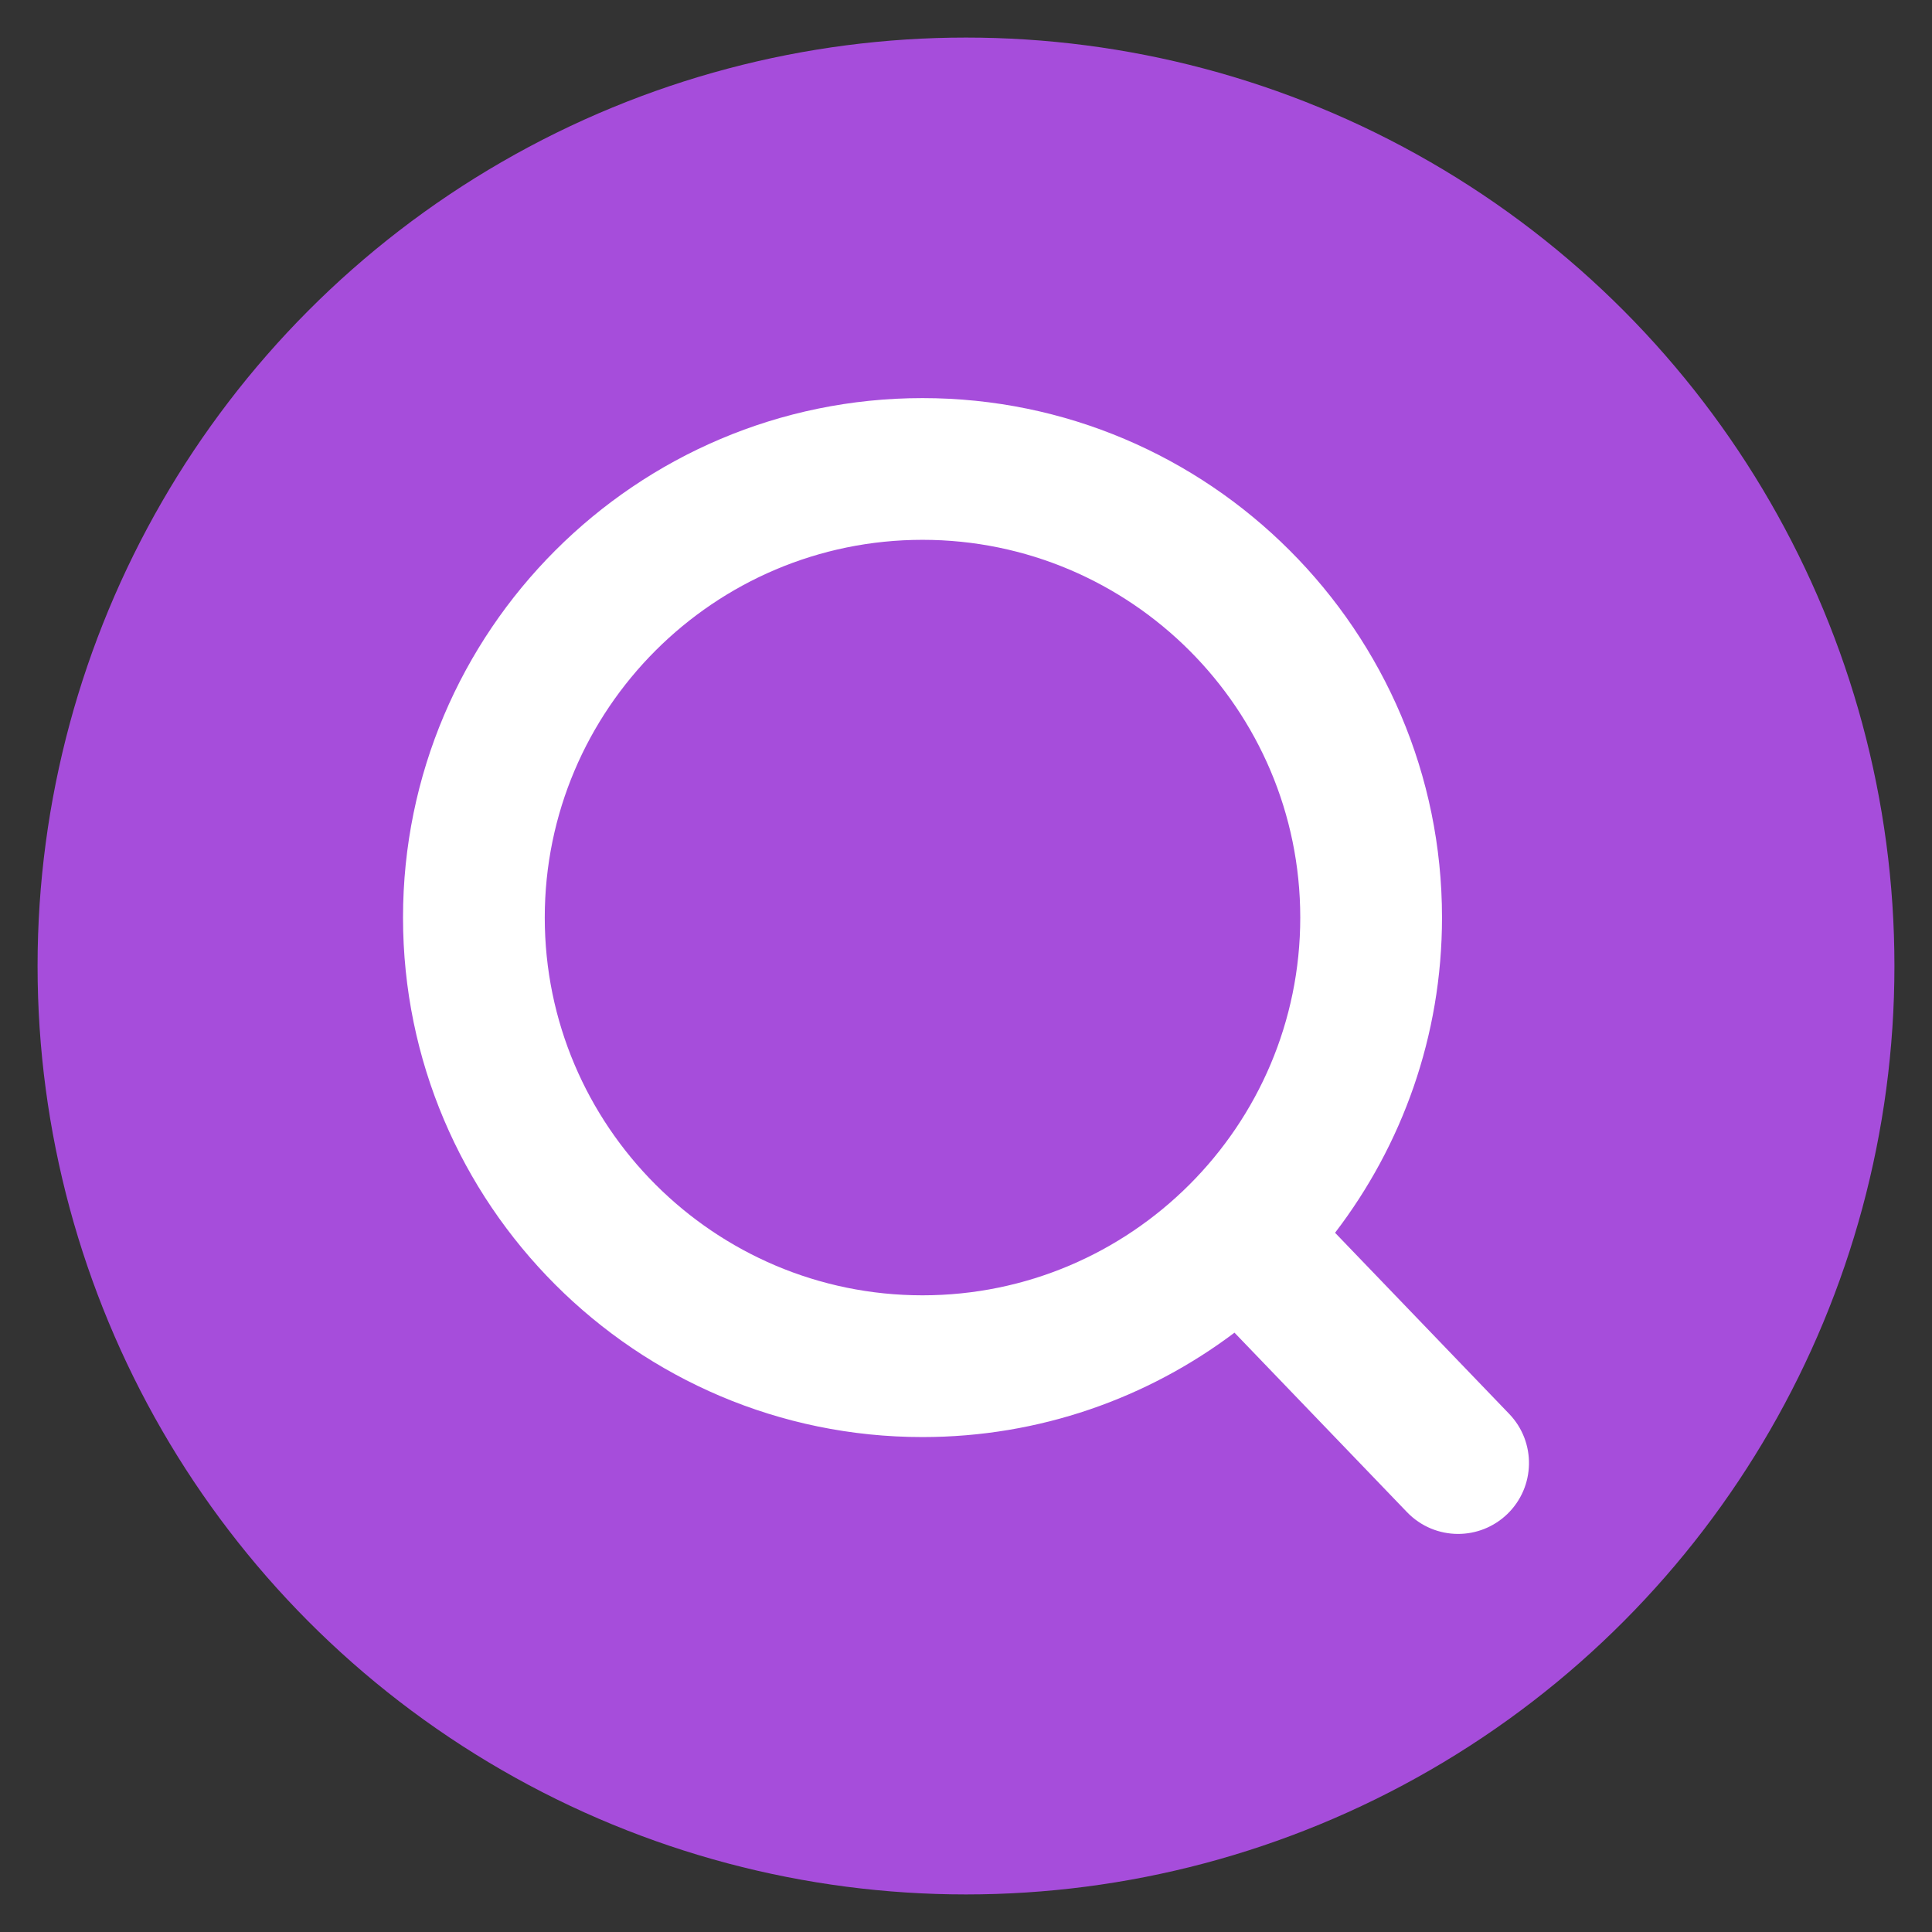
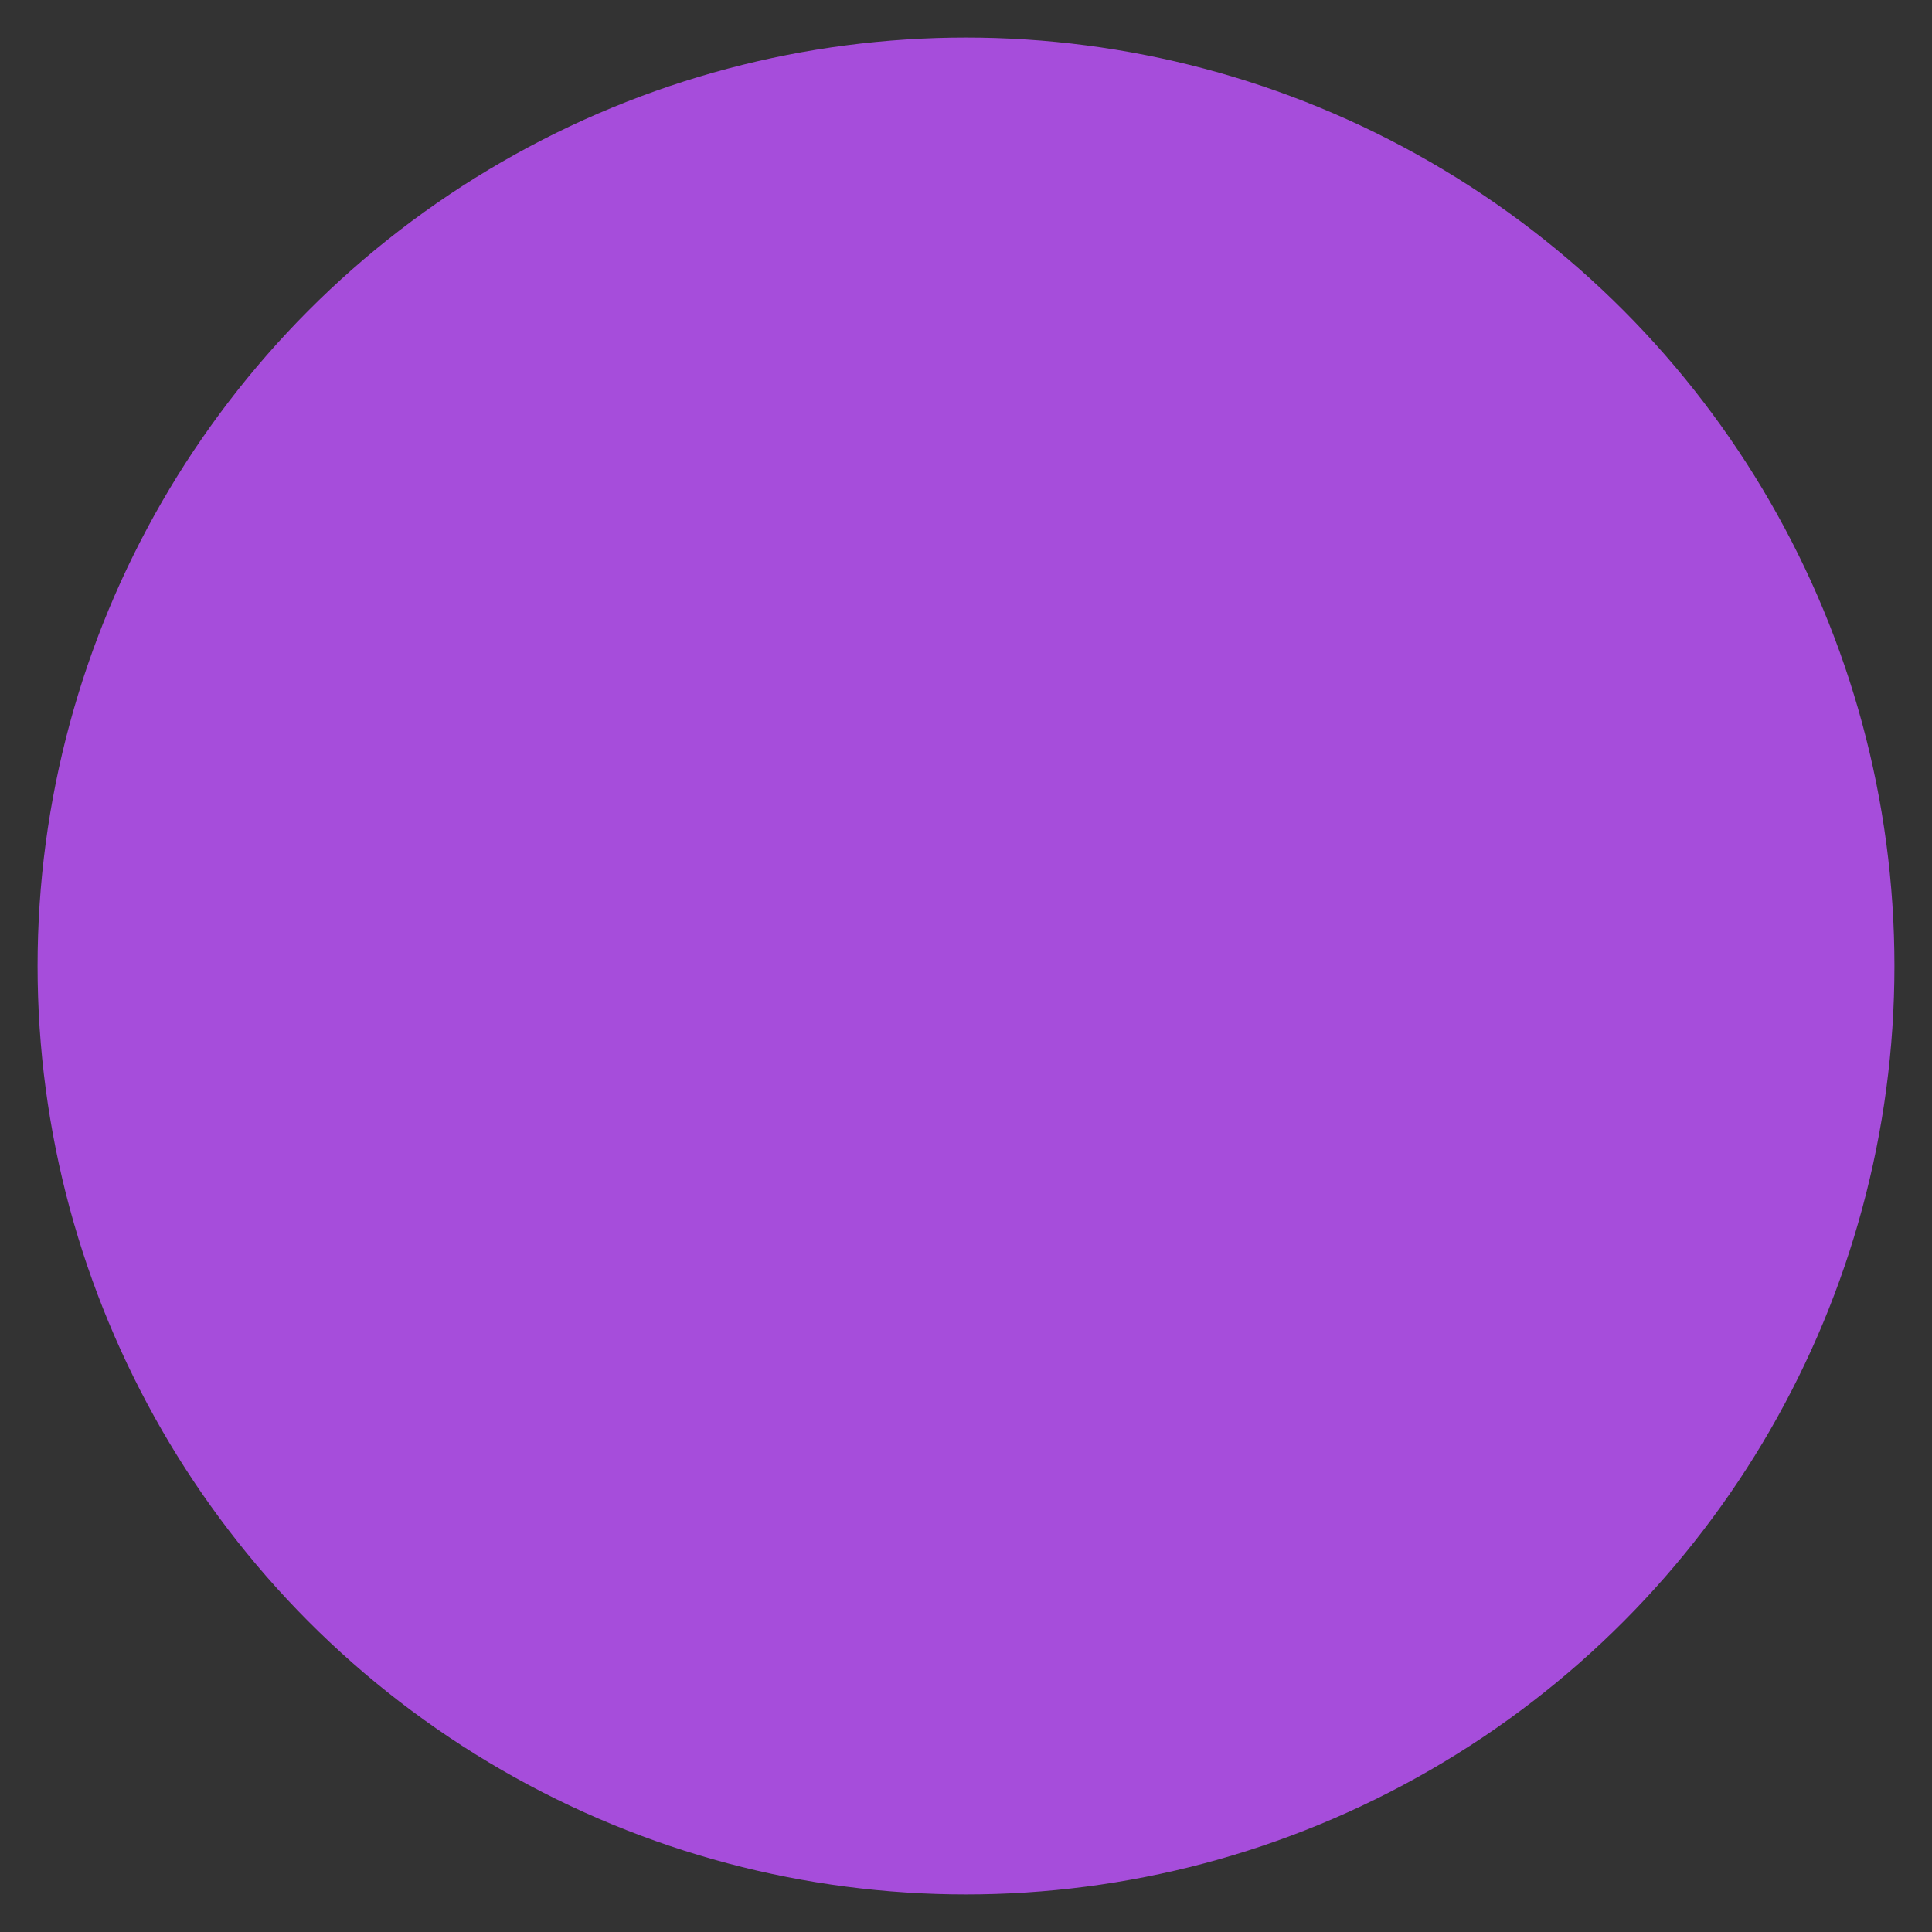
<svg xmlns="http://www.w3.org/2000/svg" version="1.1" id="Layer_1" x="0px" y="0px" width="90px" height="90px" viewBox="0 0 90 90" enable-background="new 0 0 90 90" xml:space="preserve">
  <rect x="0" y="0" width="90" height="90" fill="#333333" stroke="none" />
  <circle fill="#a64ddb" cx="45" cy="45" r="43.25" />
-   <path fill="#FFFFFF" d="M70.304,65.865l-8.112-8.438c3.121-4.076,4.982-9.165,4.982-14.683c0-13.344-10.856-24.199-24.2-24.199  s-24.2,10.855-24.2,24.199s10.856,24.2,24.2,24.2c5.45,0,10.483-1.812,14.533-4.863l8.037,8.361c0.648,0.674,1.514,1.014,2.38,1.014  c0.823,0,1.647-0.307,2.288-0.922C71.527,69.27,71.568,67.18,70.304,65.865z M25.377,42.744c0-9.703,7.894-17.597,17.597-17.597  s17.597,7.894,17.597,17.597c0,9.703-7.894,17.597-17.597,17.597S25.377,52.447,25.377,42.744z" />
</svg>